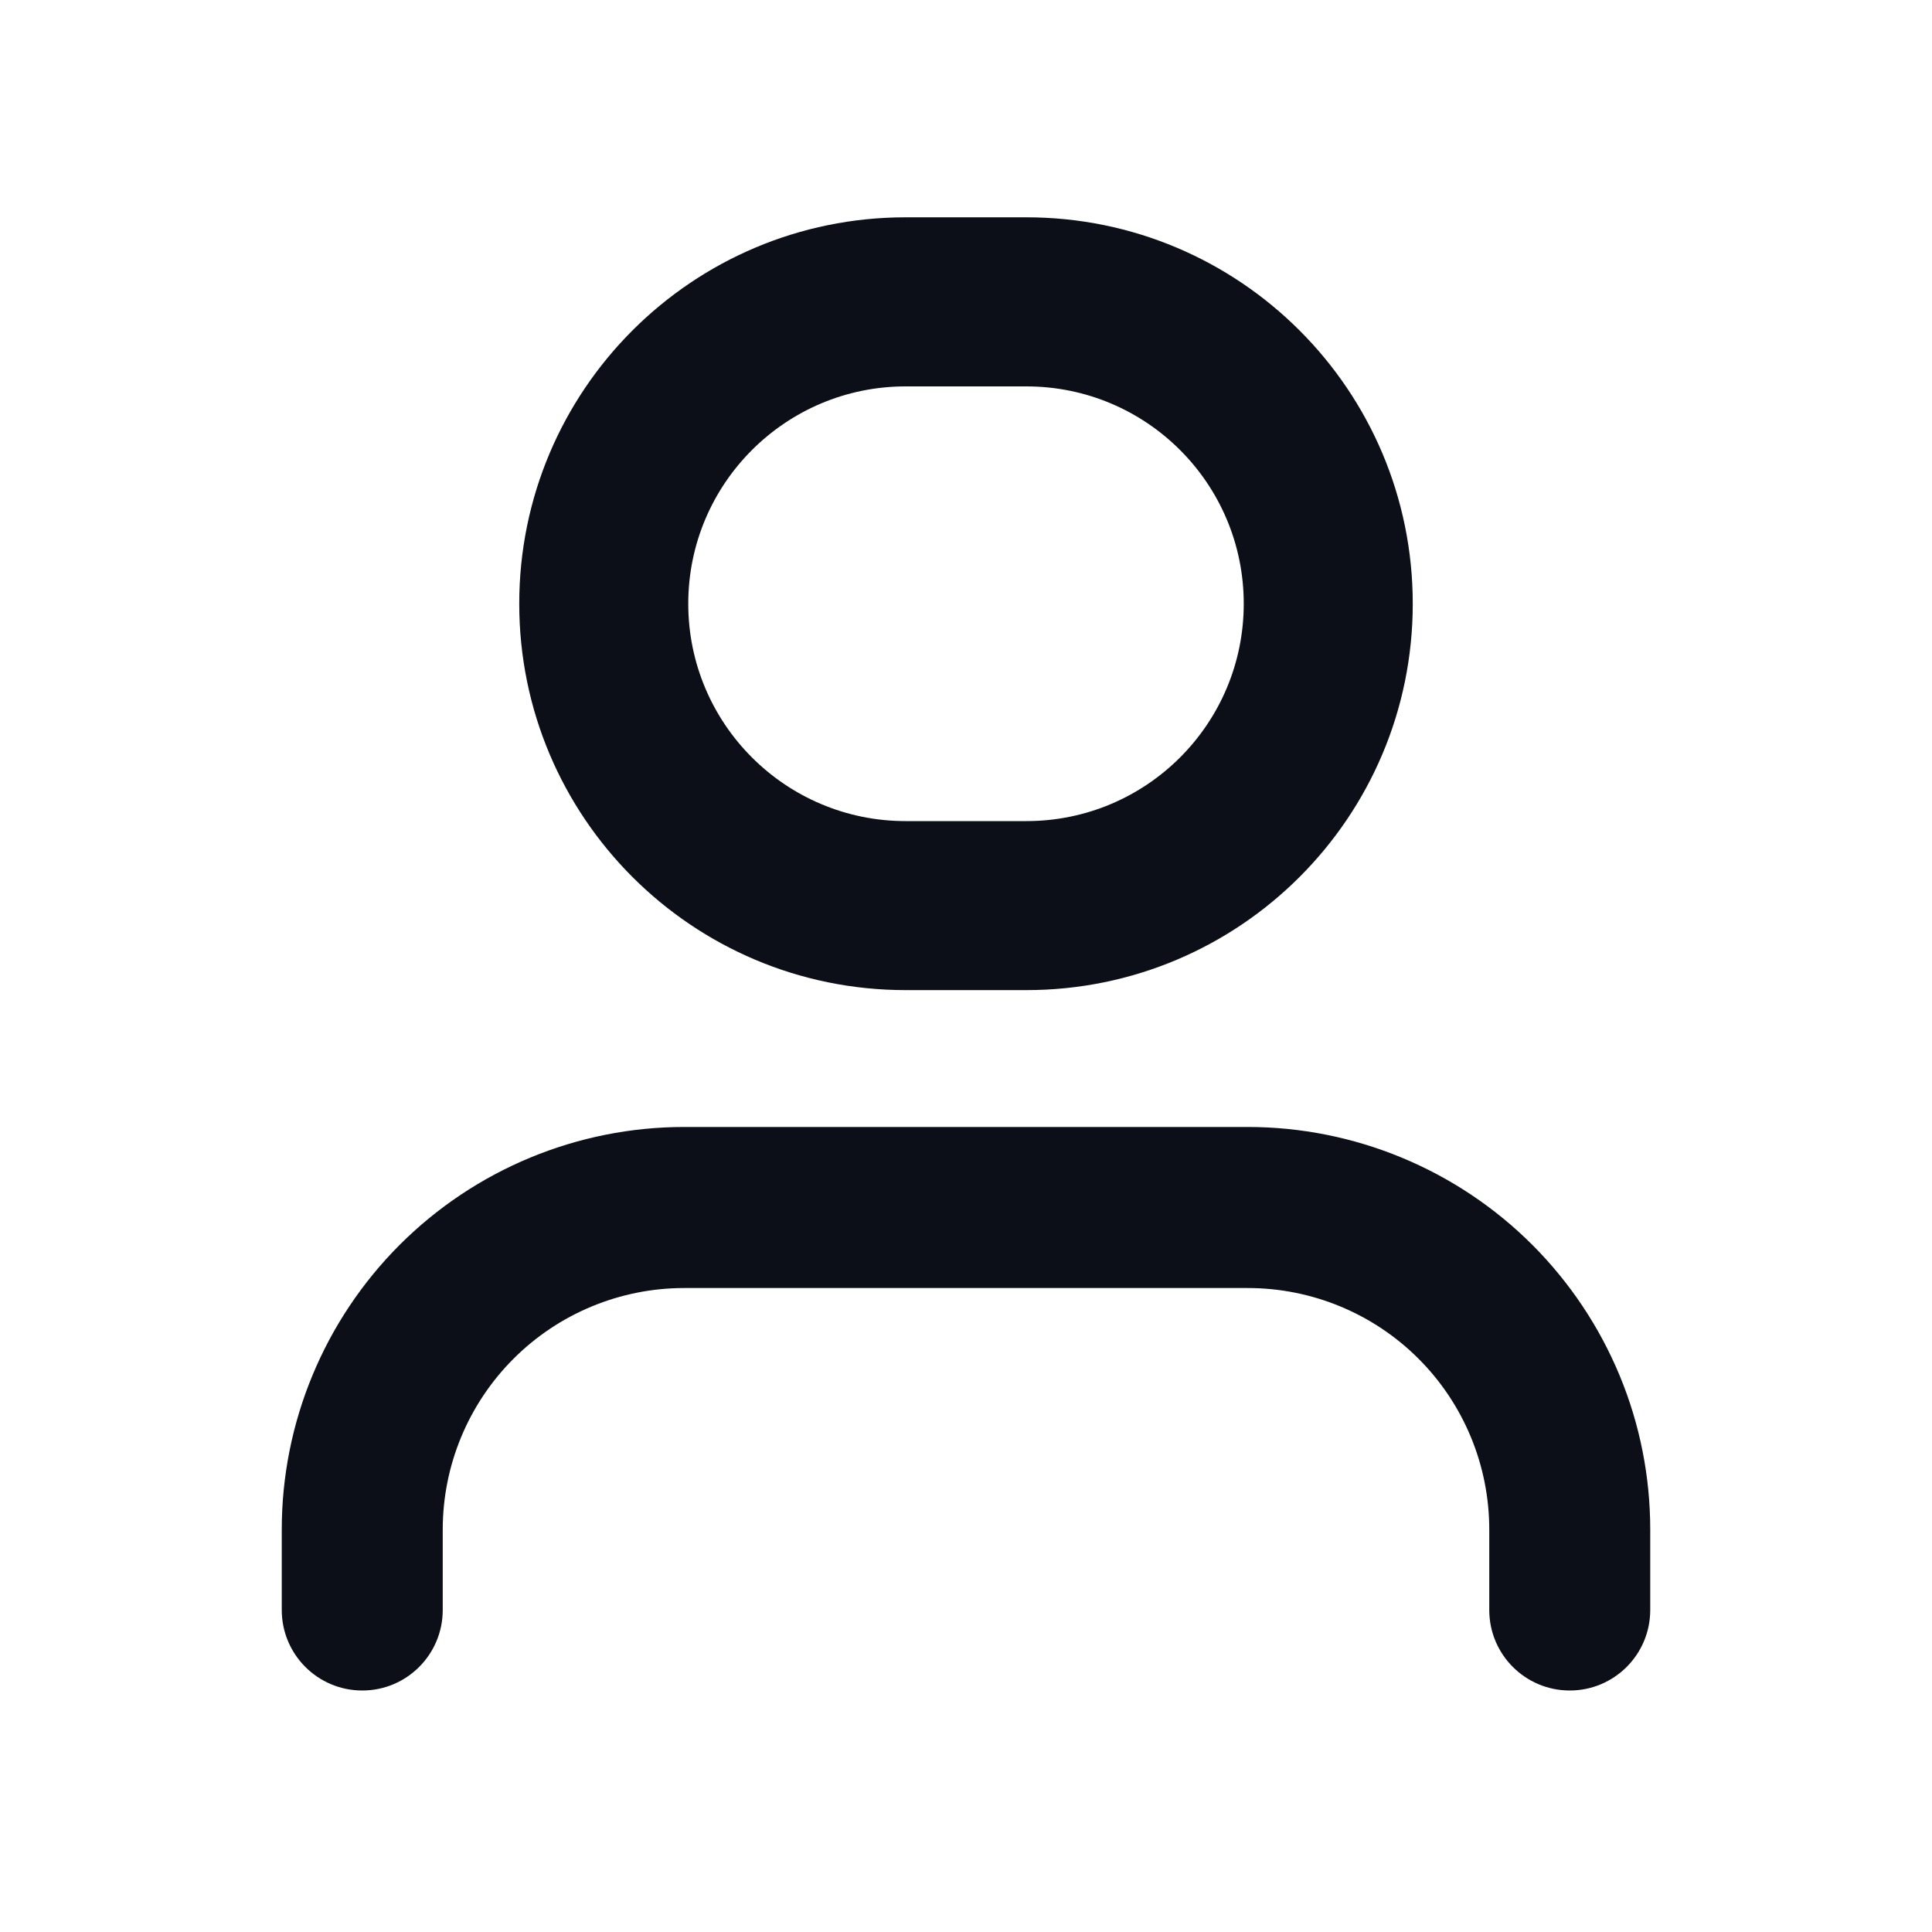
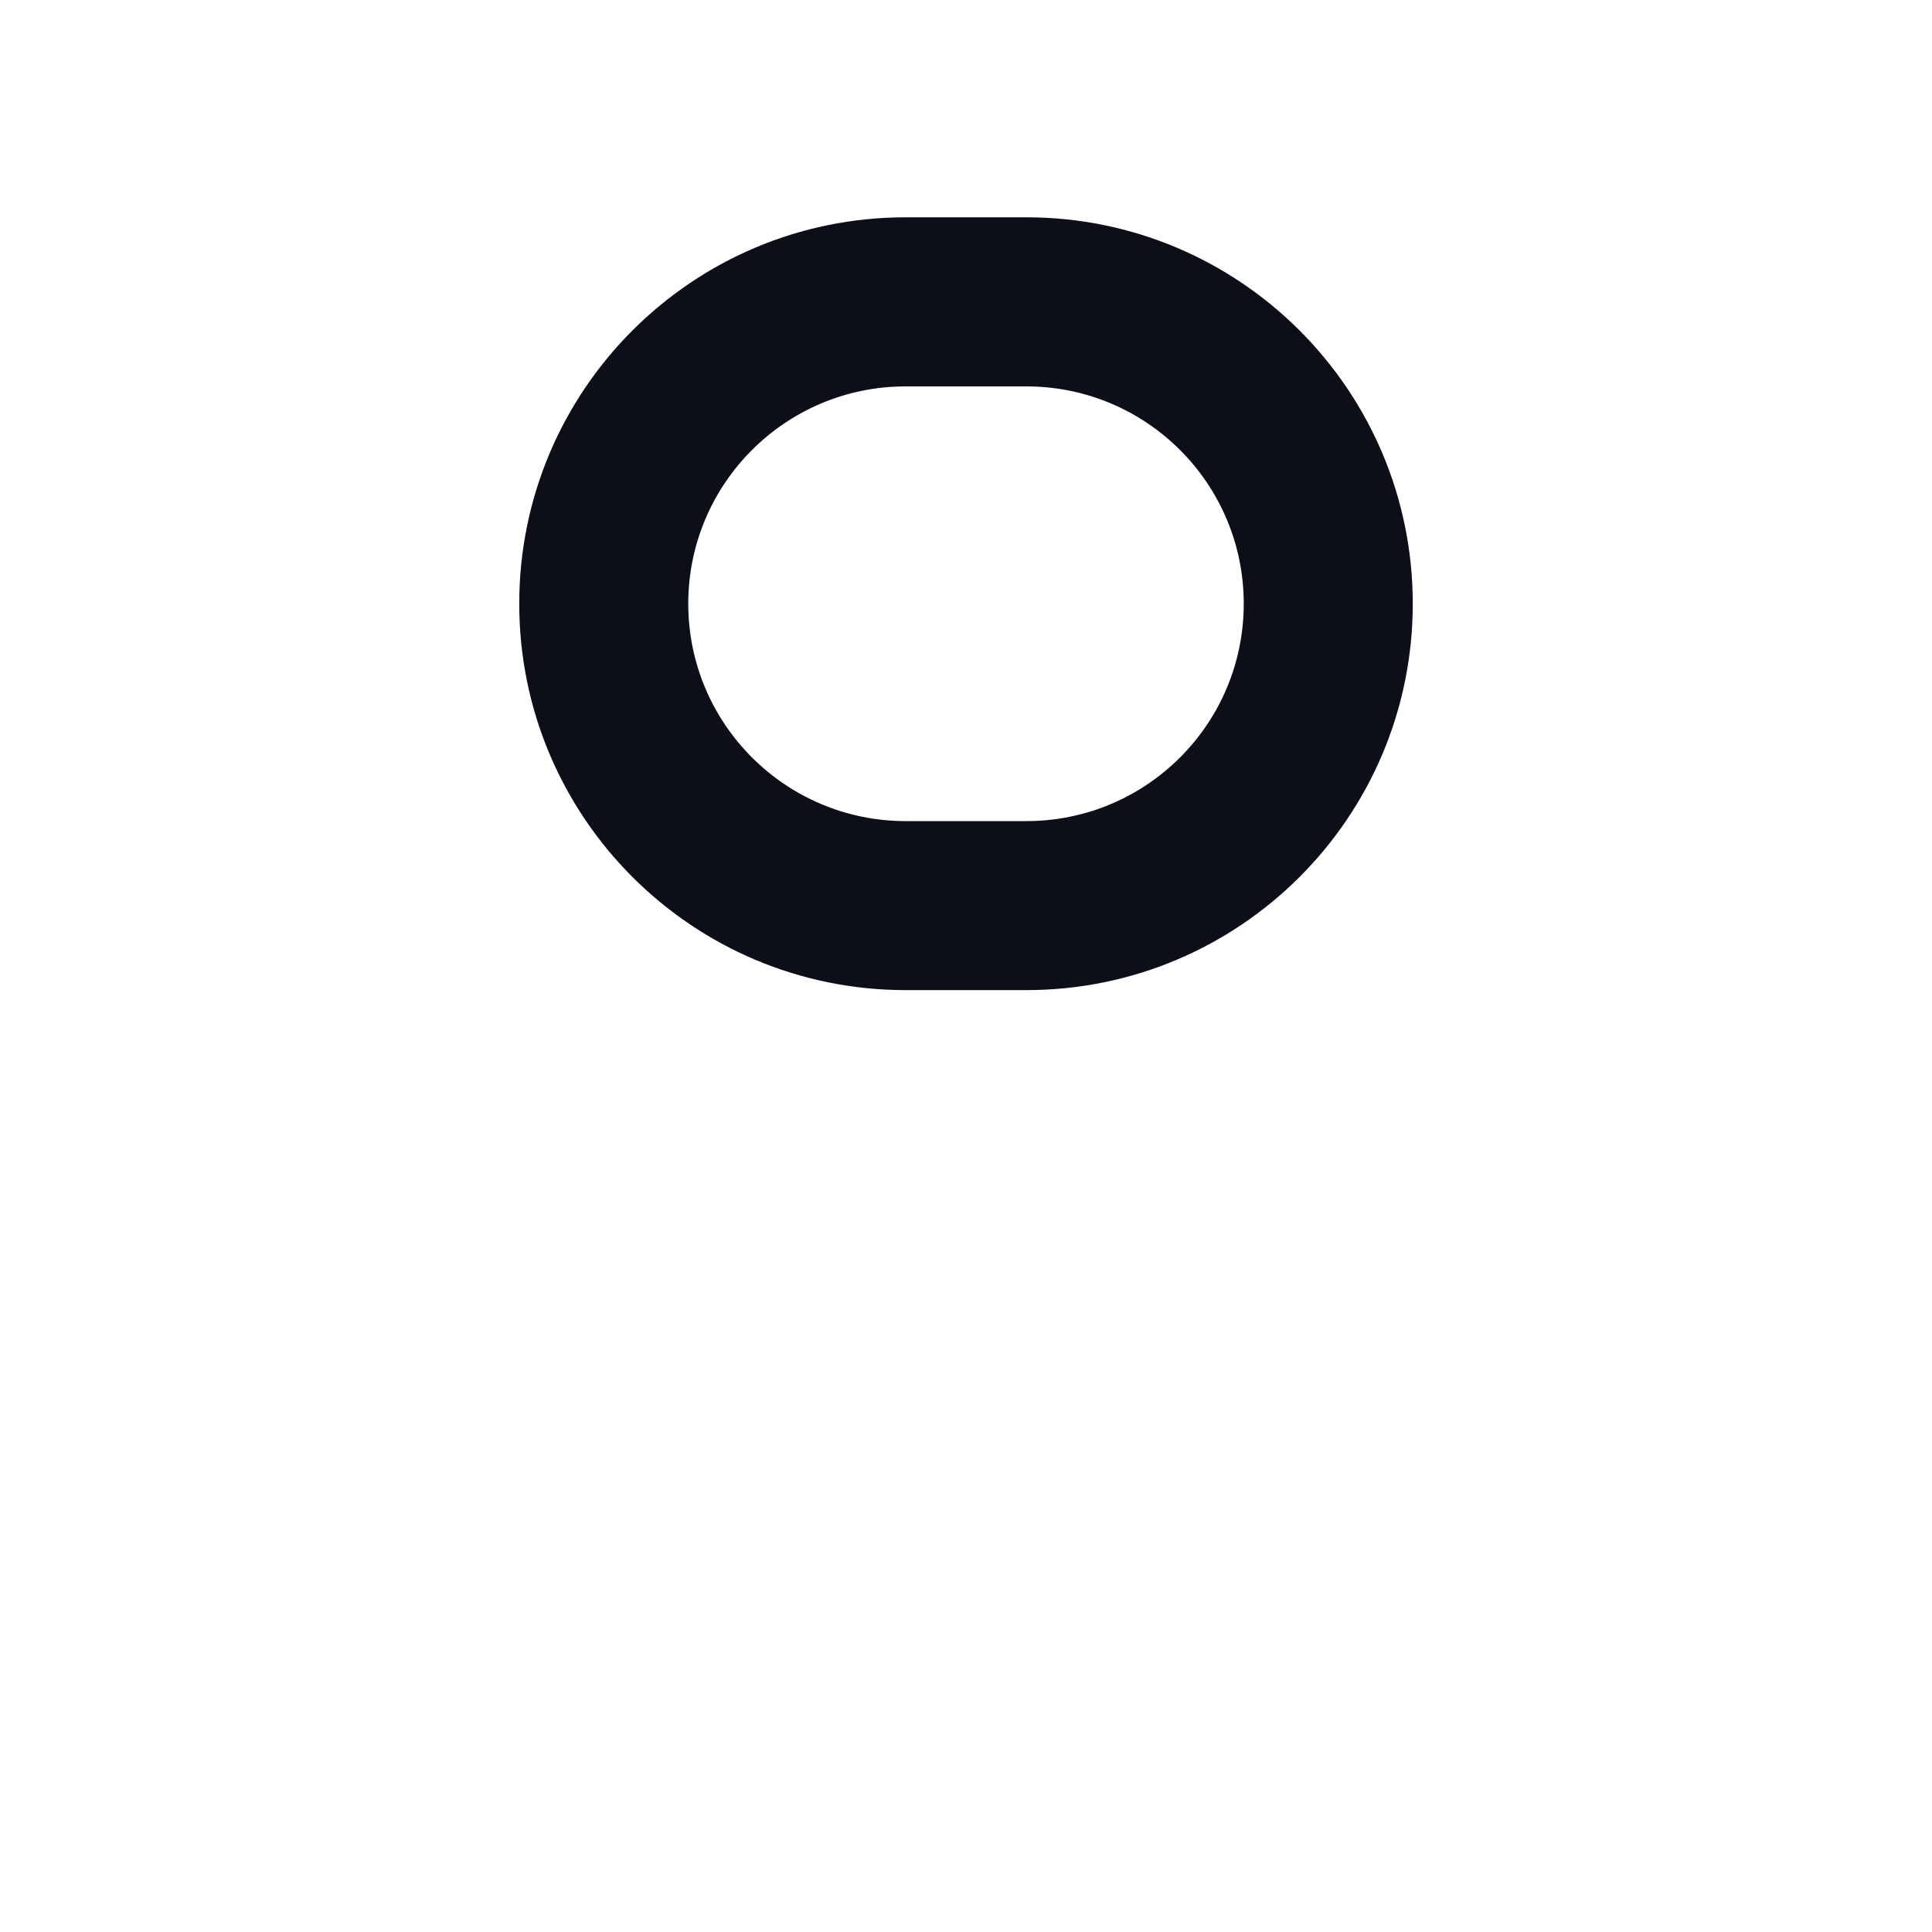
<svg xmlns="http://www.w3.org/2000/svg" width="25" height="25" viewBox="0 0 25 25" fill="none">
-   <path d="M3.646 19.792C3.646 18.41 4.195 17.086 5.171 16.109C6.148 15.132 7.473 14.583 8.854 14.583H16.146C16.83 14.583 17.507 14.718 18.139 14.98C18.771 15.242 19.345 15.625 19.829 16.109C20.312 16.593 20.696 17.167 20.958 17.799C21.22 18.43 21.354 19.108 21.354 19.792V20.833C21.354 21.409 20.888 21.875 20.313 21.875C19.737 21.875 19.271 21.409 19.271 20.833V19.792C19.271 18.963 18.942 18.168 18.356 17.582C17.77 16.996 16.975 16.667 16.146 16.667H8.854C8.026 16.667 7.231 16.996 6.645 17.582C6.059 18.168 5.729 18.963 5.729 19.792V20.833C5.729 21.409 5.263 21.875 4.688 21.875C4.112 21.875 3.646 21.409 3.646 20.833V19.792Z" fill="#0D0F18" />
  <path fill-rule="evenodd" clip-rule="evenodd" d="M6.719 7.812C6.719 5.051 8.957 2.812 11.719 2.812H13.281C16.043 2.812 18.281 5.051 18.281 7.812C18.281 10.574 16.043 12.812 13.281 12.812H11.719C8.957 12.812 6.719 10.574 6.719 7.812ZM11.719 5C10.166 5 8.906 6.259 8.906 7.812C8.906 9.366 10.166 10.625 11.719 10.625H13.281C14.835 10.625 16.094 9.366 16.094 7.812C16.094 6.259 14.835 5 13.281 5H11.719Z" fill="#0D0F18" />
</svg>